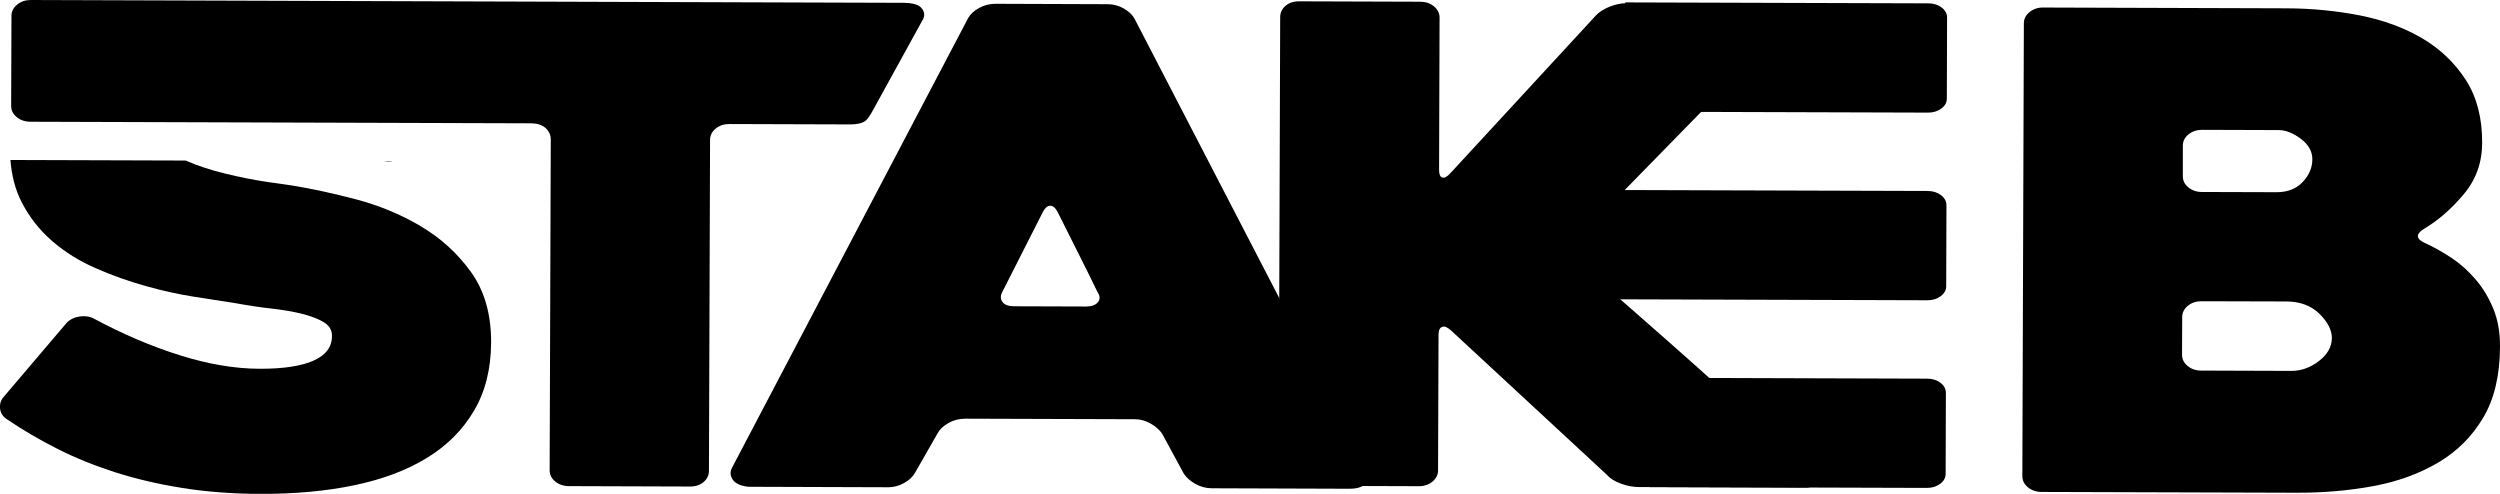
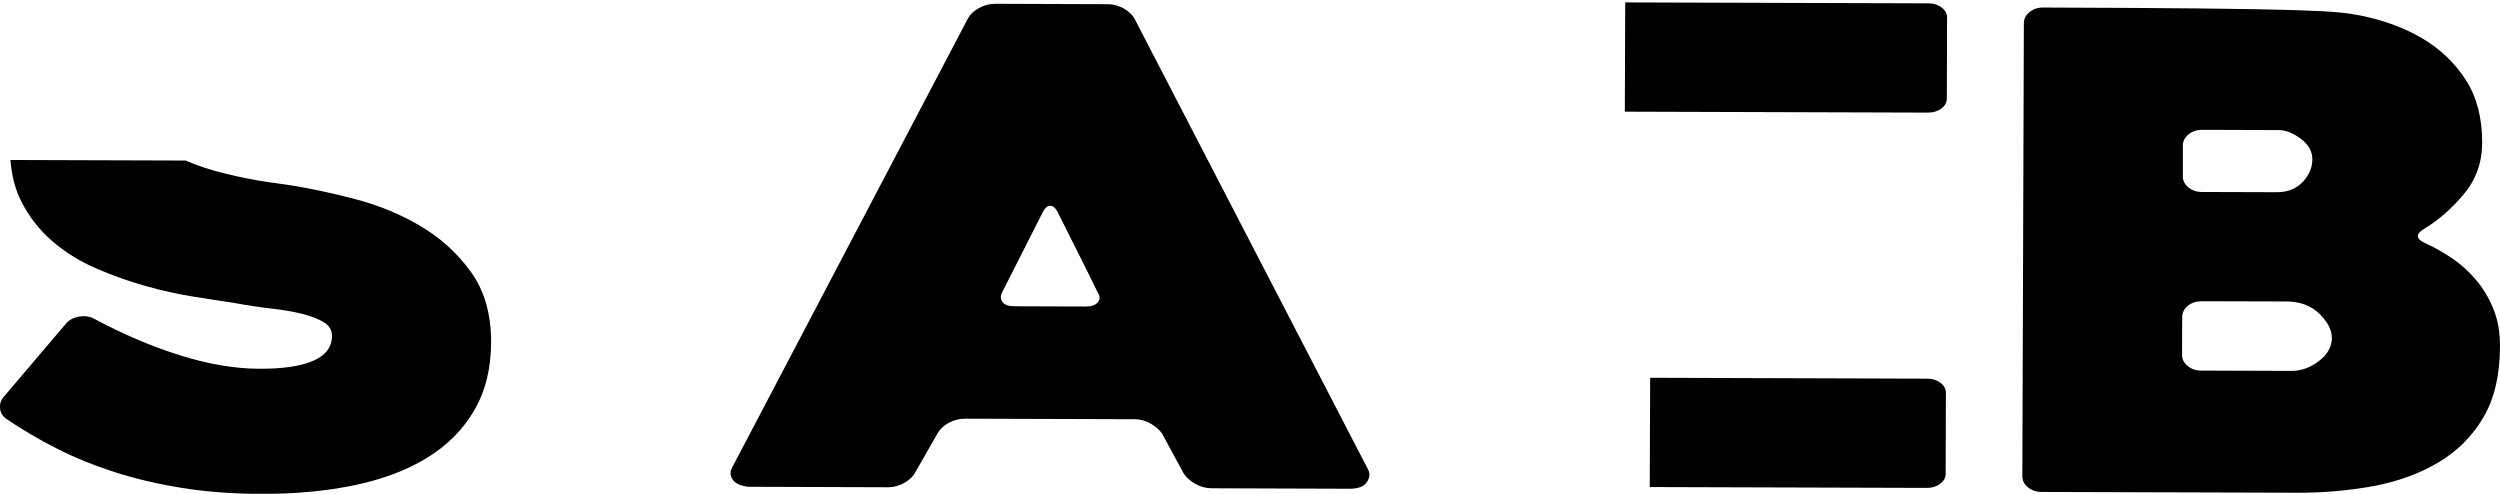
<svg xmlns="http://www.w3.org/2000/svg" width="162" height="32" viewBox="0 0 162 32" fill="none">
-   <path d="M55.091 8.062L47.266 8.037C46.92 8.037 46.621 8.134 46.379 8.332C46.136 8.531 46.012 8.775 46.012 9.06L45.94 30.504C45.94 30.789 45.826 31.033 45.599 31.231C45.372 31.43 45.068 31.532 44.686 31.527L36.867 31.501C36.521 31.501 36.221 31.399 35.979 31.201C35.736 31.002 35.617 30.758 35.617 30.473L35.69 9.029C35.69 8.744 35.576 8.5 35.354 8.296C35.127 8.098 34.823 7.996 34.441 7.991L1.972 7.889C1.626 7.889 1.326 7.787 1.084 7.589C0.841 7.39 0.723 7.146 0.723 6.861L0.743 1.028C0.743 0.743 0.867 0.499 1.11 0.3C1.352 0.097 1.646 0 1.992 0L58.58 0.183C58.962 0.183 59.416 0.249 59.643 0.453C59.87 0.657 59.958 0.942 59.829 1.216L56.624 7.039C56.624 7.039 56.335 7.609 56.108 7.808C55.88 8.006 55.468 8.062 55.086 8.062H55.091Z" fill="black" />
  <path d="M62.729 1.183C62.869 0.928 63.106 0.704 63.436 0.521C63.767 0.338 64.123 0.246 64.505 0.246L71.803 0.272C72.148 0.272 72.489 0.368 72.82 0.551C73.15 0.74 73.382 0.959 73.521 1.218L88.654 30.429C88.793 30.689 88.763 30.958 88.572 31.243C88.38 31.528 88.004 31.671 87.451 31.671L78.533 31.64C78.151 31.64 77.795 31.544 77.465 31.36C77.134 31.172 76.881 30.953 76.711 30.694L75.312 28.113C75.137 27.854 74.889 27.635 74.559 27.446C74.228 27.258 73.888 27.166 73.542 27.166L62.538 27.131C62.156 27.131 61.8 27.222 61.47 27.406C61.14 27.589 60.902 27.813 60.763 28.067L59.292 30.638C59.153 30.892 58.915 31.116 58.585 31.299C58.255 31.483 57.914 31.574 57.568 31.574L48.598 31.544C48.422 31.544 48.242 31.513 48.051 31.457C47.86 31.401 47.705 31.315 47.581 31.198C47.462 31.086 47.385 30.938 47.349 30.77C47.313 30.597 47.37 30.398 47.509 30.169L62.729 1.183ZM65.743 19.847L70.383 19.862C70.729 19.862 70.982 19.771 71.142 19.588C71.297 19.404 71.292 19.18 71.116 18.921C70.77 18.203 70.358 17.368 69.872 16.406C69.387 15.45 68.938 14.554 68.525 13.719C68.386 13.459 68.231 13.332 68.056 13.332C67.88 13.332 67.725 13.459 67.586 13.719L64.959 18.901C64.82 19.155 64.82 19.379 64.959 19.567C65.098 19.756 65.356 19.847 65.738 19.847H65.743Z" fill="black" />
-   <path d="M104.138 30.778L94.053 21.438C93.81 21.209 93.609 21.122 93.454 21.178C93.299 21.235 93.217 21.408 93.217 21.693L93.186 30.483C93.186 30.768 93.062 31.012 92.819 31.211C92.577 31.409 92.277 31.511 91.931 31.506L84.107 31.48C83.725 31.48 83.421 31.379 83.194 31.175C82.966 30.977 82.858 30.732 82.858 30.447L82.956 1.109C82.956 0.824 83.07 0.58 83.297 0.381C83.524 0.183 83.828 0.081 84.21 0.086L92.035 0.112C92.38 0.112 92.68 0.213 92.922 0.412C93.165 0.615 93.284 0.86 93.284 1.145L93.253 11.009C93.253 11.294 93.32 11.462 93.459 11.503C93.599 11.549 93.774 11.452 93.98 11.228L103.405 1.012C103.611 0.783 103.911 0.595 104.293 0.437C104.674 0.285 105.056 0.203 105.438 0.203L115.399 0.234C115.781 0.234 116.024 0.371 116.127 0.641C116.23 0.911 116.179 1.165 115.967 1.389L102.207 15.457C101.996 15.687 101.903 15.951 101.918 16.252C101.934 16.552 102.063 16.801 102.305 17.005C103.482 18.069 104.731 19.173 106.047 20.318C107.363 21.469 108.674 22.624 109.975 23.785C111.276 24.945 112.556 26.095 113.82 27.23C115.085 28.365 116.292 29.419 117.433 30.396C117.676 30.625 117.763 30.885 117.691 31.17C117.619 31.455 117.392 31.598 117.01 31.598L106.218 31.562C105.836 31.562 105.443 31.491 105.046 31.343C104.649 31.201 104.344 31.012 104.138 30.783V30.778Z" fill="black" />
-   <path d="M157.226 15.789C157.783 16.048 158.336 16.364 158.893 16.735C159.445 17.107 159.961 17.57 160.426 18.115C160.895 18.659 161.272 19.29 161.566 20.003C161.861 20.721 162.005 21.535 162 22.451C161.995 24.309 161.634 25.846 160.916 27.058C160.199 28.269 159.234 29.241 158.01 29.964C156.792 30.687 155.388 31.201 153.809 31.496C152.225 31.791 150.568 31.934 148.829 31.929L132.297 31.878C131.951 31.878 131.652 31.776 131.41 31.577C131.167 31.379 131.048 31.135 131.048 30.849L131.146 1.512C131.146 1.226 131.27 0.982 131.513 0.784C131.755 0.585 132.055 0.483 132.4 0.488L148.147 0.539C149.814 0.544 151.414 0.702 152.942 1.003C154.47 1.308 155.817 1.807 156.978 2.494C158.139 3.181 159.074 4.082 159.786 5.181C160.493 6.286 160.849 7.635 160.844 9.238C160.844 10.526 160.446 11.64 159.657 12.577C158.872 13.518 158.026 14.257 157.123 14.801C156.498 15.173 156.529 15.498 157.226 15.789ZM142.687 12.44L147.538 12.455C148.235 12.455 148.792 12.236 149.211 11.798C149.629 11.355 149.84 10.862 149.84 10.322C149.84 9.808 149.592 9.365 149.087 8.989C148.586 8.617 148.106 8.429 147.657 8.429L142.702 8.413C142.356 8.413 142.057 8.51 141.814 8.709C141.572 8.907 141.448 9.151 141.448 9.436V11.411C141.443 11.696 141.562 11.941 141.804 12.139C142.047 12.343 142.341 12.44 142.692 12.44H142.687ZM148.137 19.535L142.661 19.52C142.315 19.52 142.016 19.616 141.773 19.815C141.531 20.013 141.407 20.258 141.407 20.543L141.396 22.986C141.396 23.271 141.515 23.515 141.758 23.713C142 23.917 142.294 24.014 142.645 24.014L148.488 24.034C149.112 24.034 149.706 23.826 150.263 23.398C150.821 22.97 151.1 22.472 151.105 21.901C151.105 21.387 150.836 20.863 150.3 20.334C149.763 19.805 149.04 19.535 148.137 19.535Z" fill="black" />
-   <path d="M25.404 10.456C25.404 10.456 25.419 10.45 25.429 10.445H24.887C25.052 10.476 25.223 10.481 25.404 10.456Z" fill="black" />
+   <path d="M157.226 15.789C157.783 16.048 158.336 16.364 158.893 16.735C159.445 17.107 159.961 17.57 160.426 18.115C160.895 18.659 161.272 19.29 161.566 20.003C161.861 20.721 162.005 21.535 162 22.451C161.995 24.309 161.634 25.846 160.916 27.058C160.199 28.269 159.234 29.241 158.01 29.964C156.792 30.687 155.388 31.201 153.809 31.496C152.225 31.791 150.568 31.934 148.829 31.929L132.297 31.878C131.951 31.878 131.652 31.776 131.41 31.577C131.167 31.379 131.048 31.135 131.048 30.849L131.146 1.512C131.146 1.226 131.27 0.982 131.513 0.784C131.755 0.585 132.055 0.483 132.4 0.488C149.814 0.544 151.414 0.702 152.942 1.003C154.47 1.308 155.817 1.807 156.978 2.494C158.139 3.181 159.074 4.082 159.786 5.181C160.493 6.286 160.849 7.635 160.844 9.238C160.844 10.526 160.446 11.64 159.657 12.577C158.872 13.518 158.026 14.257 157.123 14.801C156.498 15.173 156.529 15.498 157.226 15.789ZM142.687 12.44L147.538 12.455C148.235 12.455 148.792 12.236 149.211 11.798C149.629 11.355 149.84 10.862 149.84 10.322C149.84 9.808 149.592 9.365 149.087 8.989C148.586 8.617 148.106 8.429 147.657 8.429L142.702 8.413C142.356 8.413 142.057 8.51 141.814 8.709C141.572 8.907 141.448 9.151 141.448 9.436V11.411C141.443 11.696 141.562 11.941 141.804 12.139C142.047 12.343 142.341 12.44 142.692 12.44H142.687ZM148.137 19.535L142.661 19.52C142.315 19.52 142.016 19.616 141.773 19.815C141.531 20.013 141.407 20.258 141.407 20.543L141.396 22.986C141.396 23.271 141.515 23.515 141.758 23.713C142 23.917 142.294 24.014 142.645 24.014L148.488 24.034C149.112 24.034 149.706 23.826 150.263 23.398C150.821 22.97 151.1 22.472 151.105 21.901C151.105 21.387 150.836 20.863 150.3 20.334C149.763 19.805 149.04 19.535 148.137 19.535Z" fill="black" />
  <path d="M27.241 14.643C25.94 13.879 24.541 13.304 23.05 12.912C21.558 12.52 20.186 12.225 18.931 12.021C18.689 11.991 18.131 11.909 17.264 11.782C16.397 11.65 15.494 11.472 14.555 11.238C13.615 11.008 12.784 10.734 12.057 10.413C12.051 10.413 12.046 10.408 12.041 10.403L0.676 10.367C0.754 11.375 0.986 12.276 1.383 13.06C1.884 14.047 2.55 14.902 3.381 15.62C4.212 16.338 5.156 16.928 6.219 17.386C7.277 17.849 8.346 18.231 9.424 18.531C10.503 18.837 11.551 19.066 12.578 19.229C13.6 19.392 14.498 19.529 15.262 19.646C16.062 19.794 16.841 19.911 17.61 19.997C18.374 20.084 19.045 20.201 19.618 20.348C20.191 20.496 20.65 20.674 20.996 20.888C21.342 21.102 21.517 21.397 21.512 21.768C21.512 22.486 21.109 23.021 20.309 23.372C19.509 23.728 18.343 23.901 16.815 23.896C15.215 23.891 13.497 23.601 11.654 23.021C9.811 22.445 7.959 21.651 6.08 20.644C5.801 20.501 5.492 20.455 5.141 20.511C4.795 20.567 4.516 20.71 4.304 20.939L0.268 25.683C0.057 25.912 -0.031 26.176 0.005 26.477C0.036 26.777 0.196 27.011 0.475 27.184C1.445 27.846 2.514 28.472 3.675 29.062C4.836 29.653 6.095 30.162 7.448 30.599C8.8 31.032 10.261 31.373 11.824 31.622C13.388 31.872 15.076 31.999 16.882 32.004C19.107 32.009 21.135 31.826 22.957 31.444C24.784 31.063 26.348 30.477 27.654 29.678C28.959 28.884 29.982 27.861 30.714 26.619C31.447 25.377 31.819 23.901 31.824 22.181C31.829 20.354 31.39 18.826 30.508 17.61C29.625 16.394 28.536 15.401 27.23 14.643H27.241Z" fill="black" />
-   <path d="M100.355 12.301L124.922 12.377C125.257 12.377 125.546 12.469 125.779 12.647C126.011 12.825 126.13 13.044 126.13 13.293L126.114 18.546C126.114 18.8 125.995 19.014 125.758 19.192C125.521 19.371 125.237 19.457 124.896 19.457L100.329 19.381" fill="black" />
  <path d="M106.93 24.48L124.886 24.537C125.221 24.537 125.51 24.628 125.743 24.806C125.975 24.984 126.093 25.203 126.093 25.453L126.078 30.705C126.078 30.96 125.959 31.174 125.722 31.352C125.484 31.53 125.201 31.616 124.86 31.616L106.904 31.561" fill="black" />
  <path d="M105.314 0.156L124.963 0.217C125.299 0.217 125.588 0.309 125.82 0.487C126.052 0.665 126.171 0.884 126.171 1.133L126.155 6.386C126.155 6.641 126.037 6.855 125.799 7.033C125.562 7.211 125.278 7.297 124.937 7.297L105.289 7.236" fill="black" />
</svg>